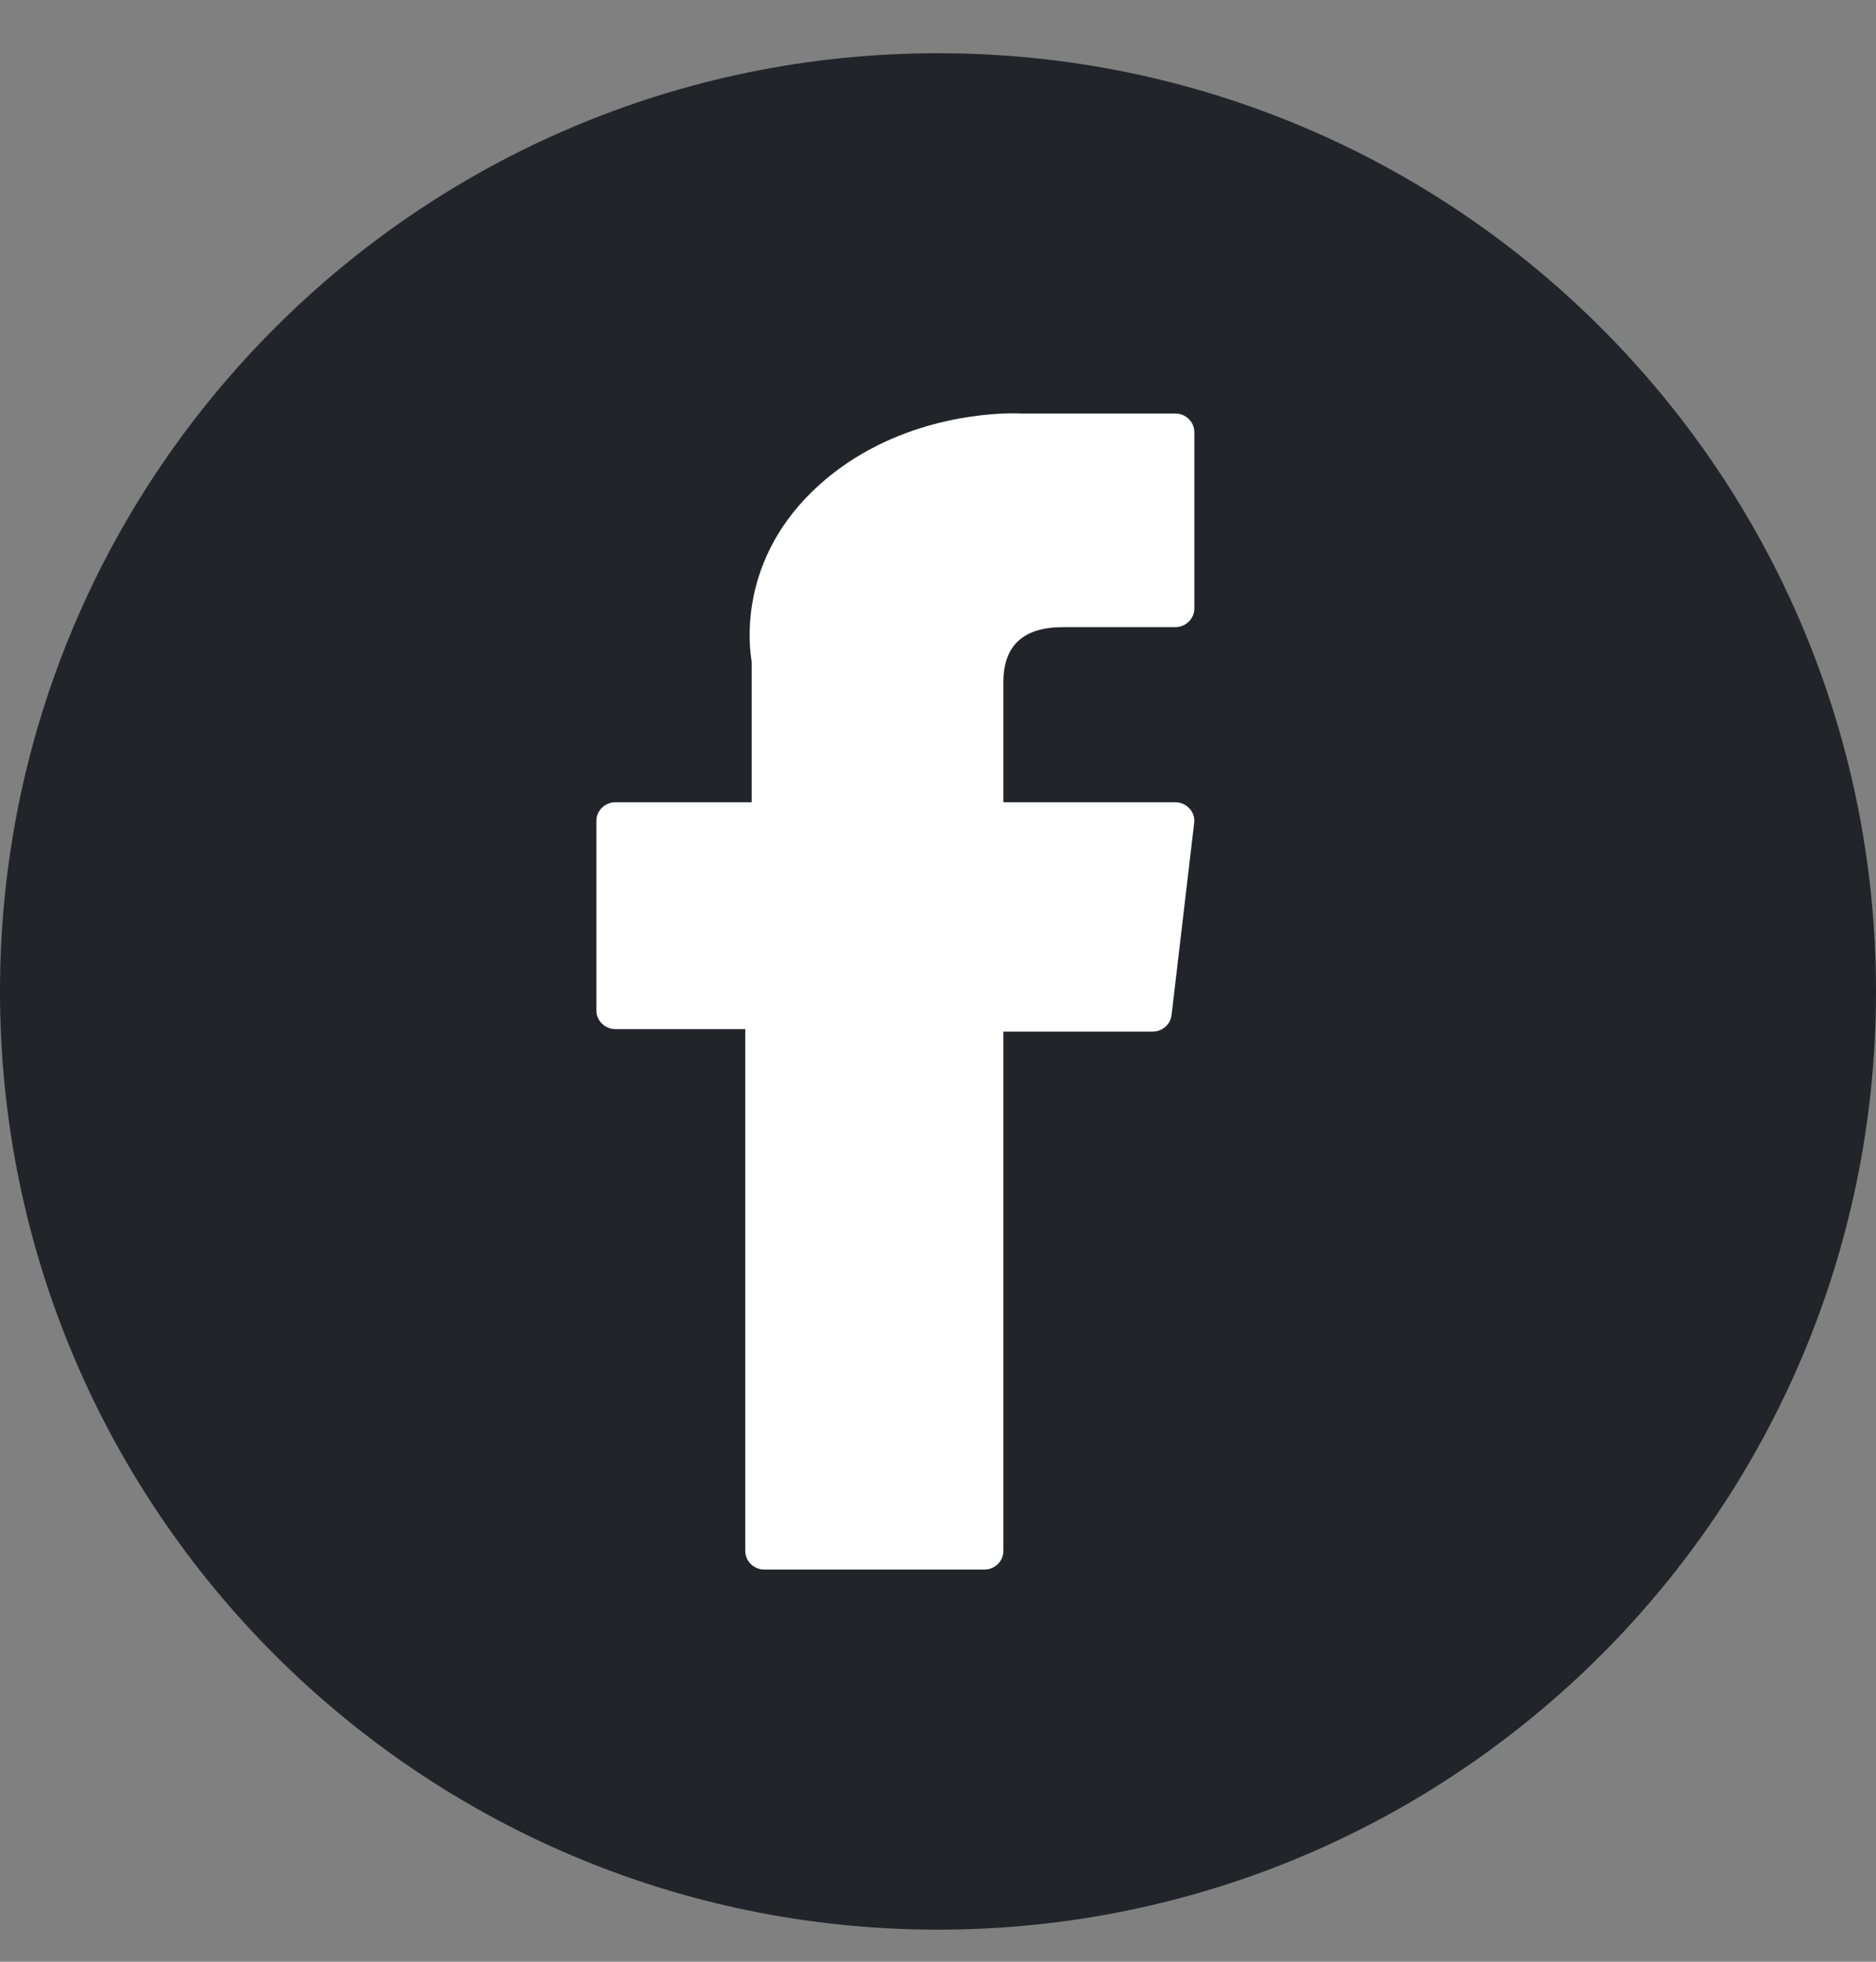
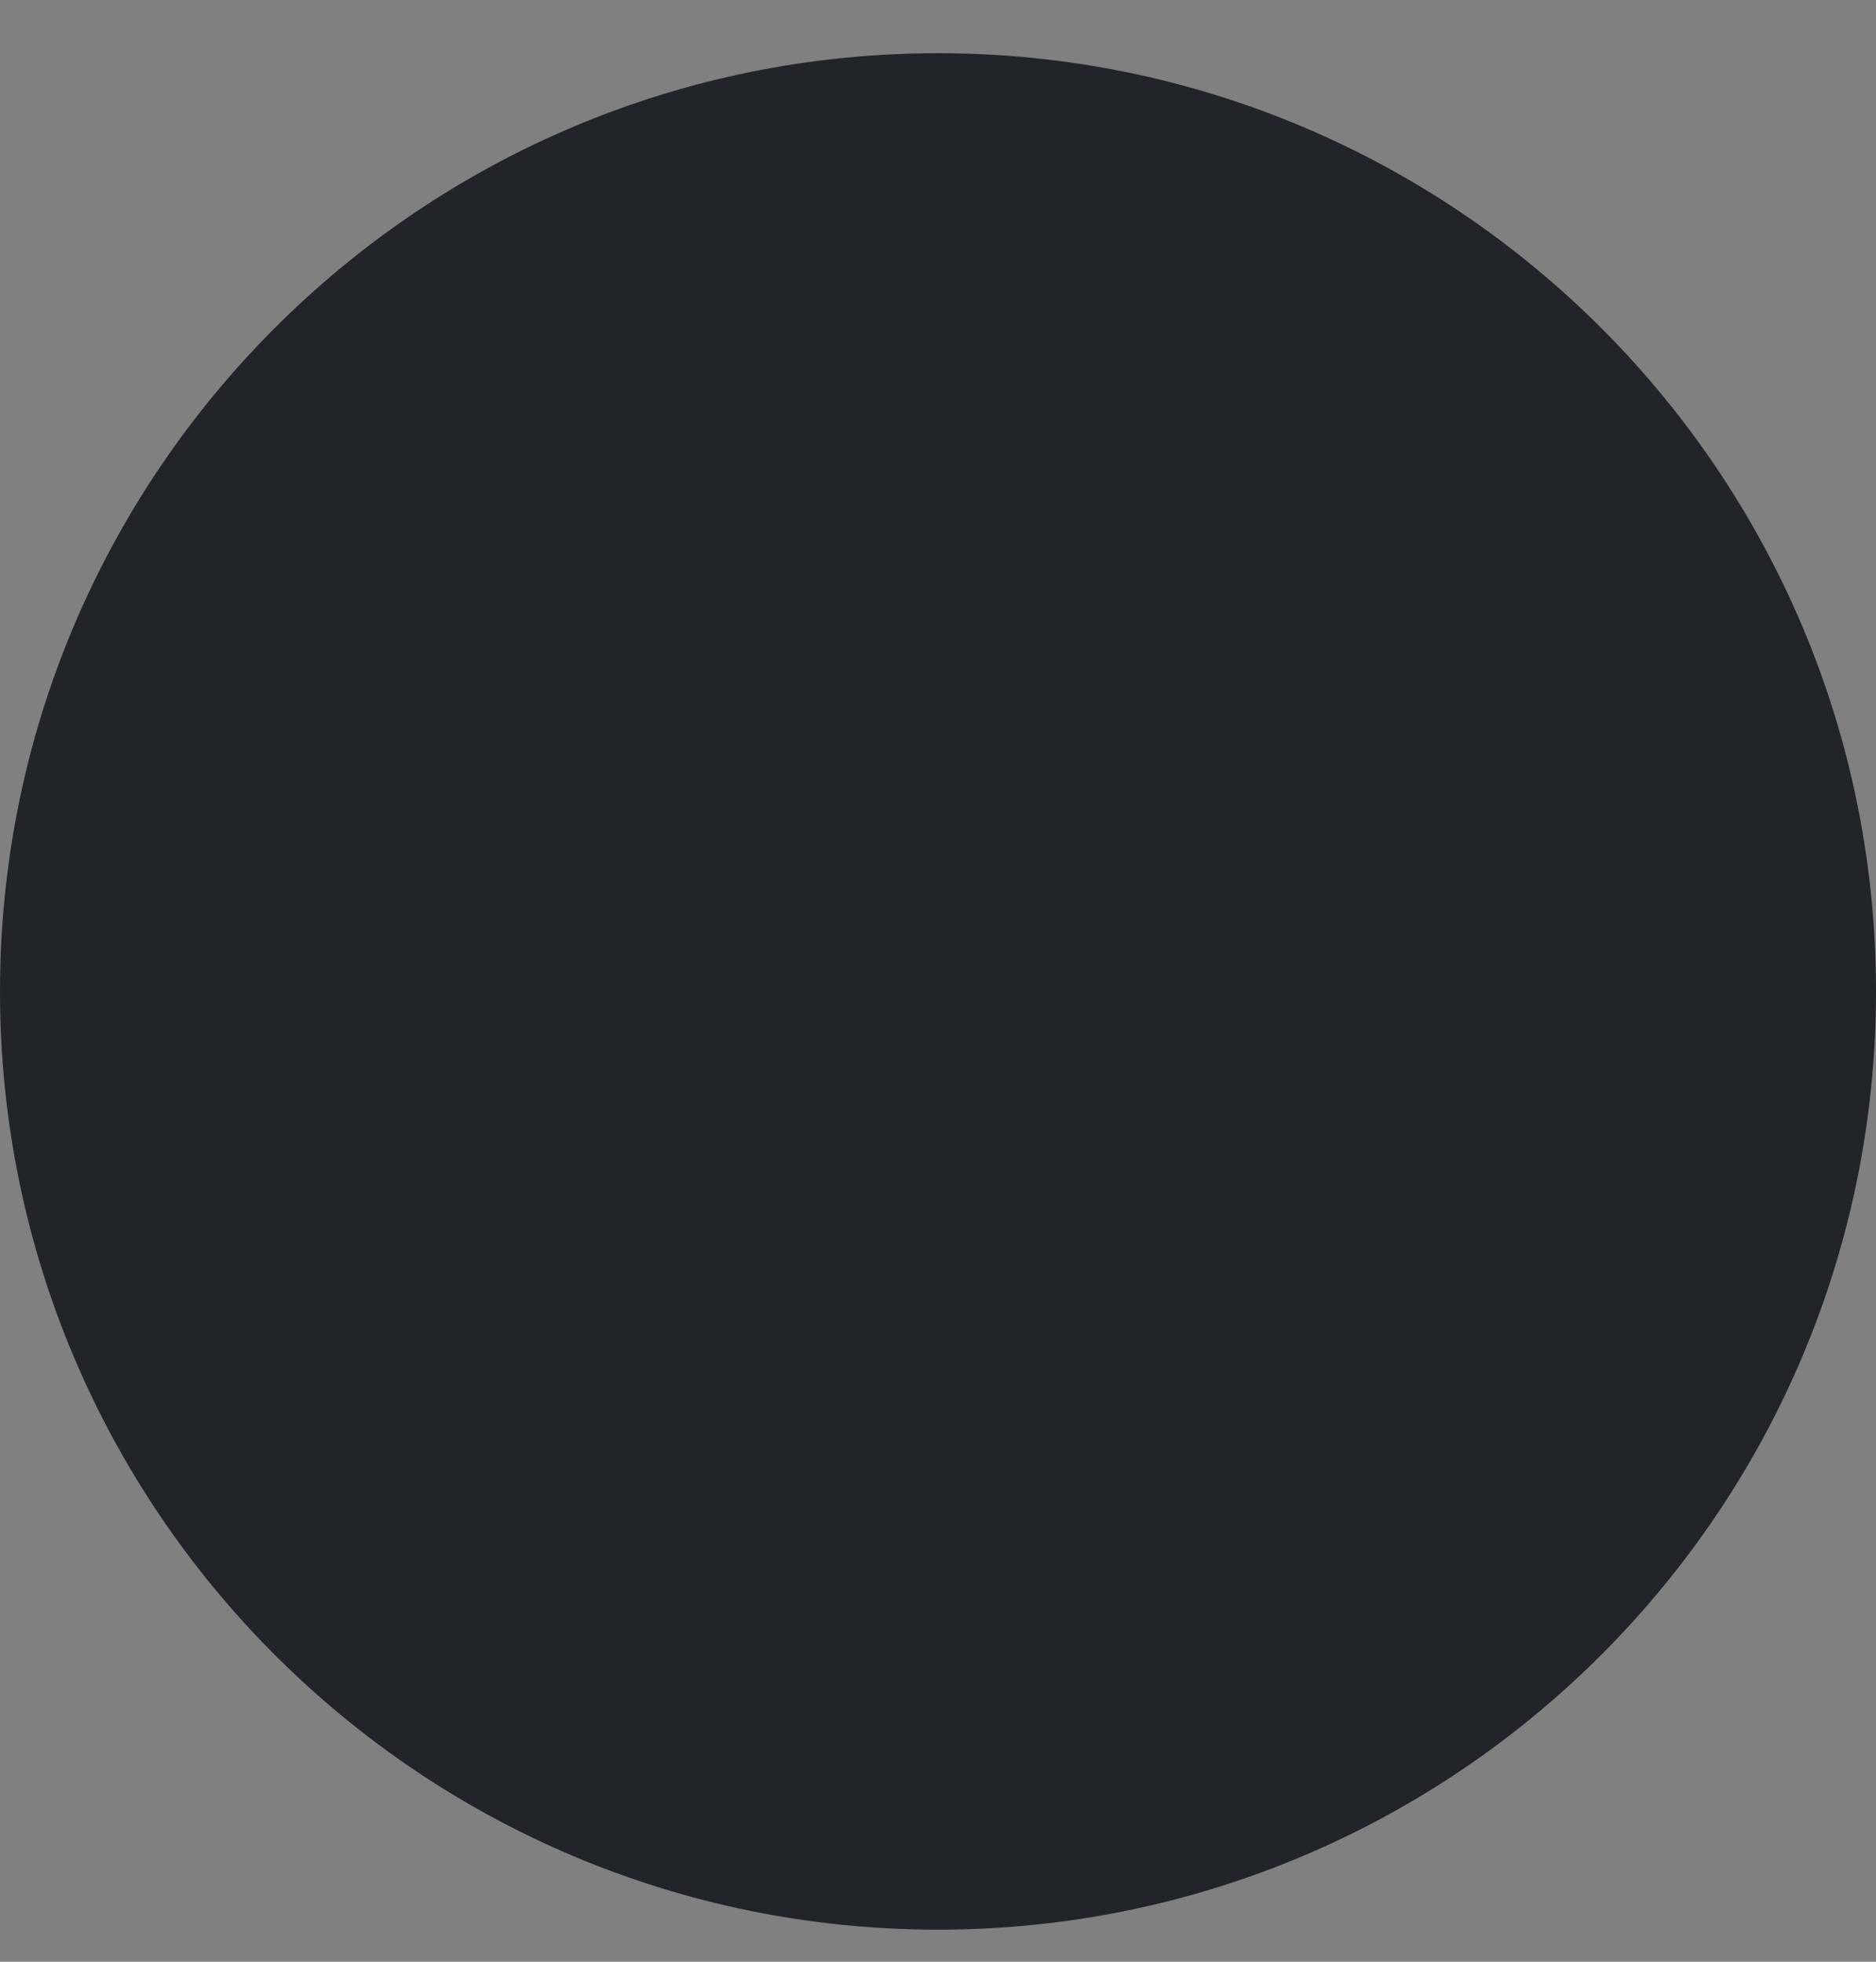
<svg xmlns="http://www.w3.org/2000/svg" width="22" height="23" viewBox="0 0 22 23" fill="none">
  <rect x="0" y="0" width="22" height="23" fill="#808080" stroke="none" />
  <path d="M0 11.624C0 5.549 4.925 0.624 11 0.624C17.075 0.624 22 5.549 22 11.624C22 17.699 17.075 22.624 11 22.624C4.925 22.624 0 17.699 0 11.624Z" fill="#212529" />
-   <path d="M7.218 12.066H8.74V18.183C8.74 18.304 8.84 18.402 8.963 18.402H11.543C11.667 18.402 11.767 18.304 11.767 18.183V12.095H13.516C13.63 12.095 13.726 12.012 13.739 11.901L14.004 9.649C14.012 9.587 13.992 9.525 13.949 9.479C13.906 9.432 13.846 9.406 13.782 9.406H11.767V7.994C11.767 7.568 12.002 7.353 12.465 7.353C12.531 7.353 13.782 7.353 13.782 7.353C13.906 7.353 14.006 7.255 14.006 7.134V5.067C14.006 4.946 13.906 4.848 13.782 4.848H11.966C11.954 4.847 11.925 4.846 11.883 4.846C11.568 4.846 10.473 4.907 9.609 5.684C8.65 6.545 8.784 7.576 8.815 7.755V9.406H7.218C7.094 9.406 6.994 9.503 6.994 9.624V11.848C6.994 11.968 7.094 12.066 7.218 12.066Z" fill="white" />
</svg>